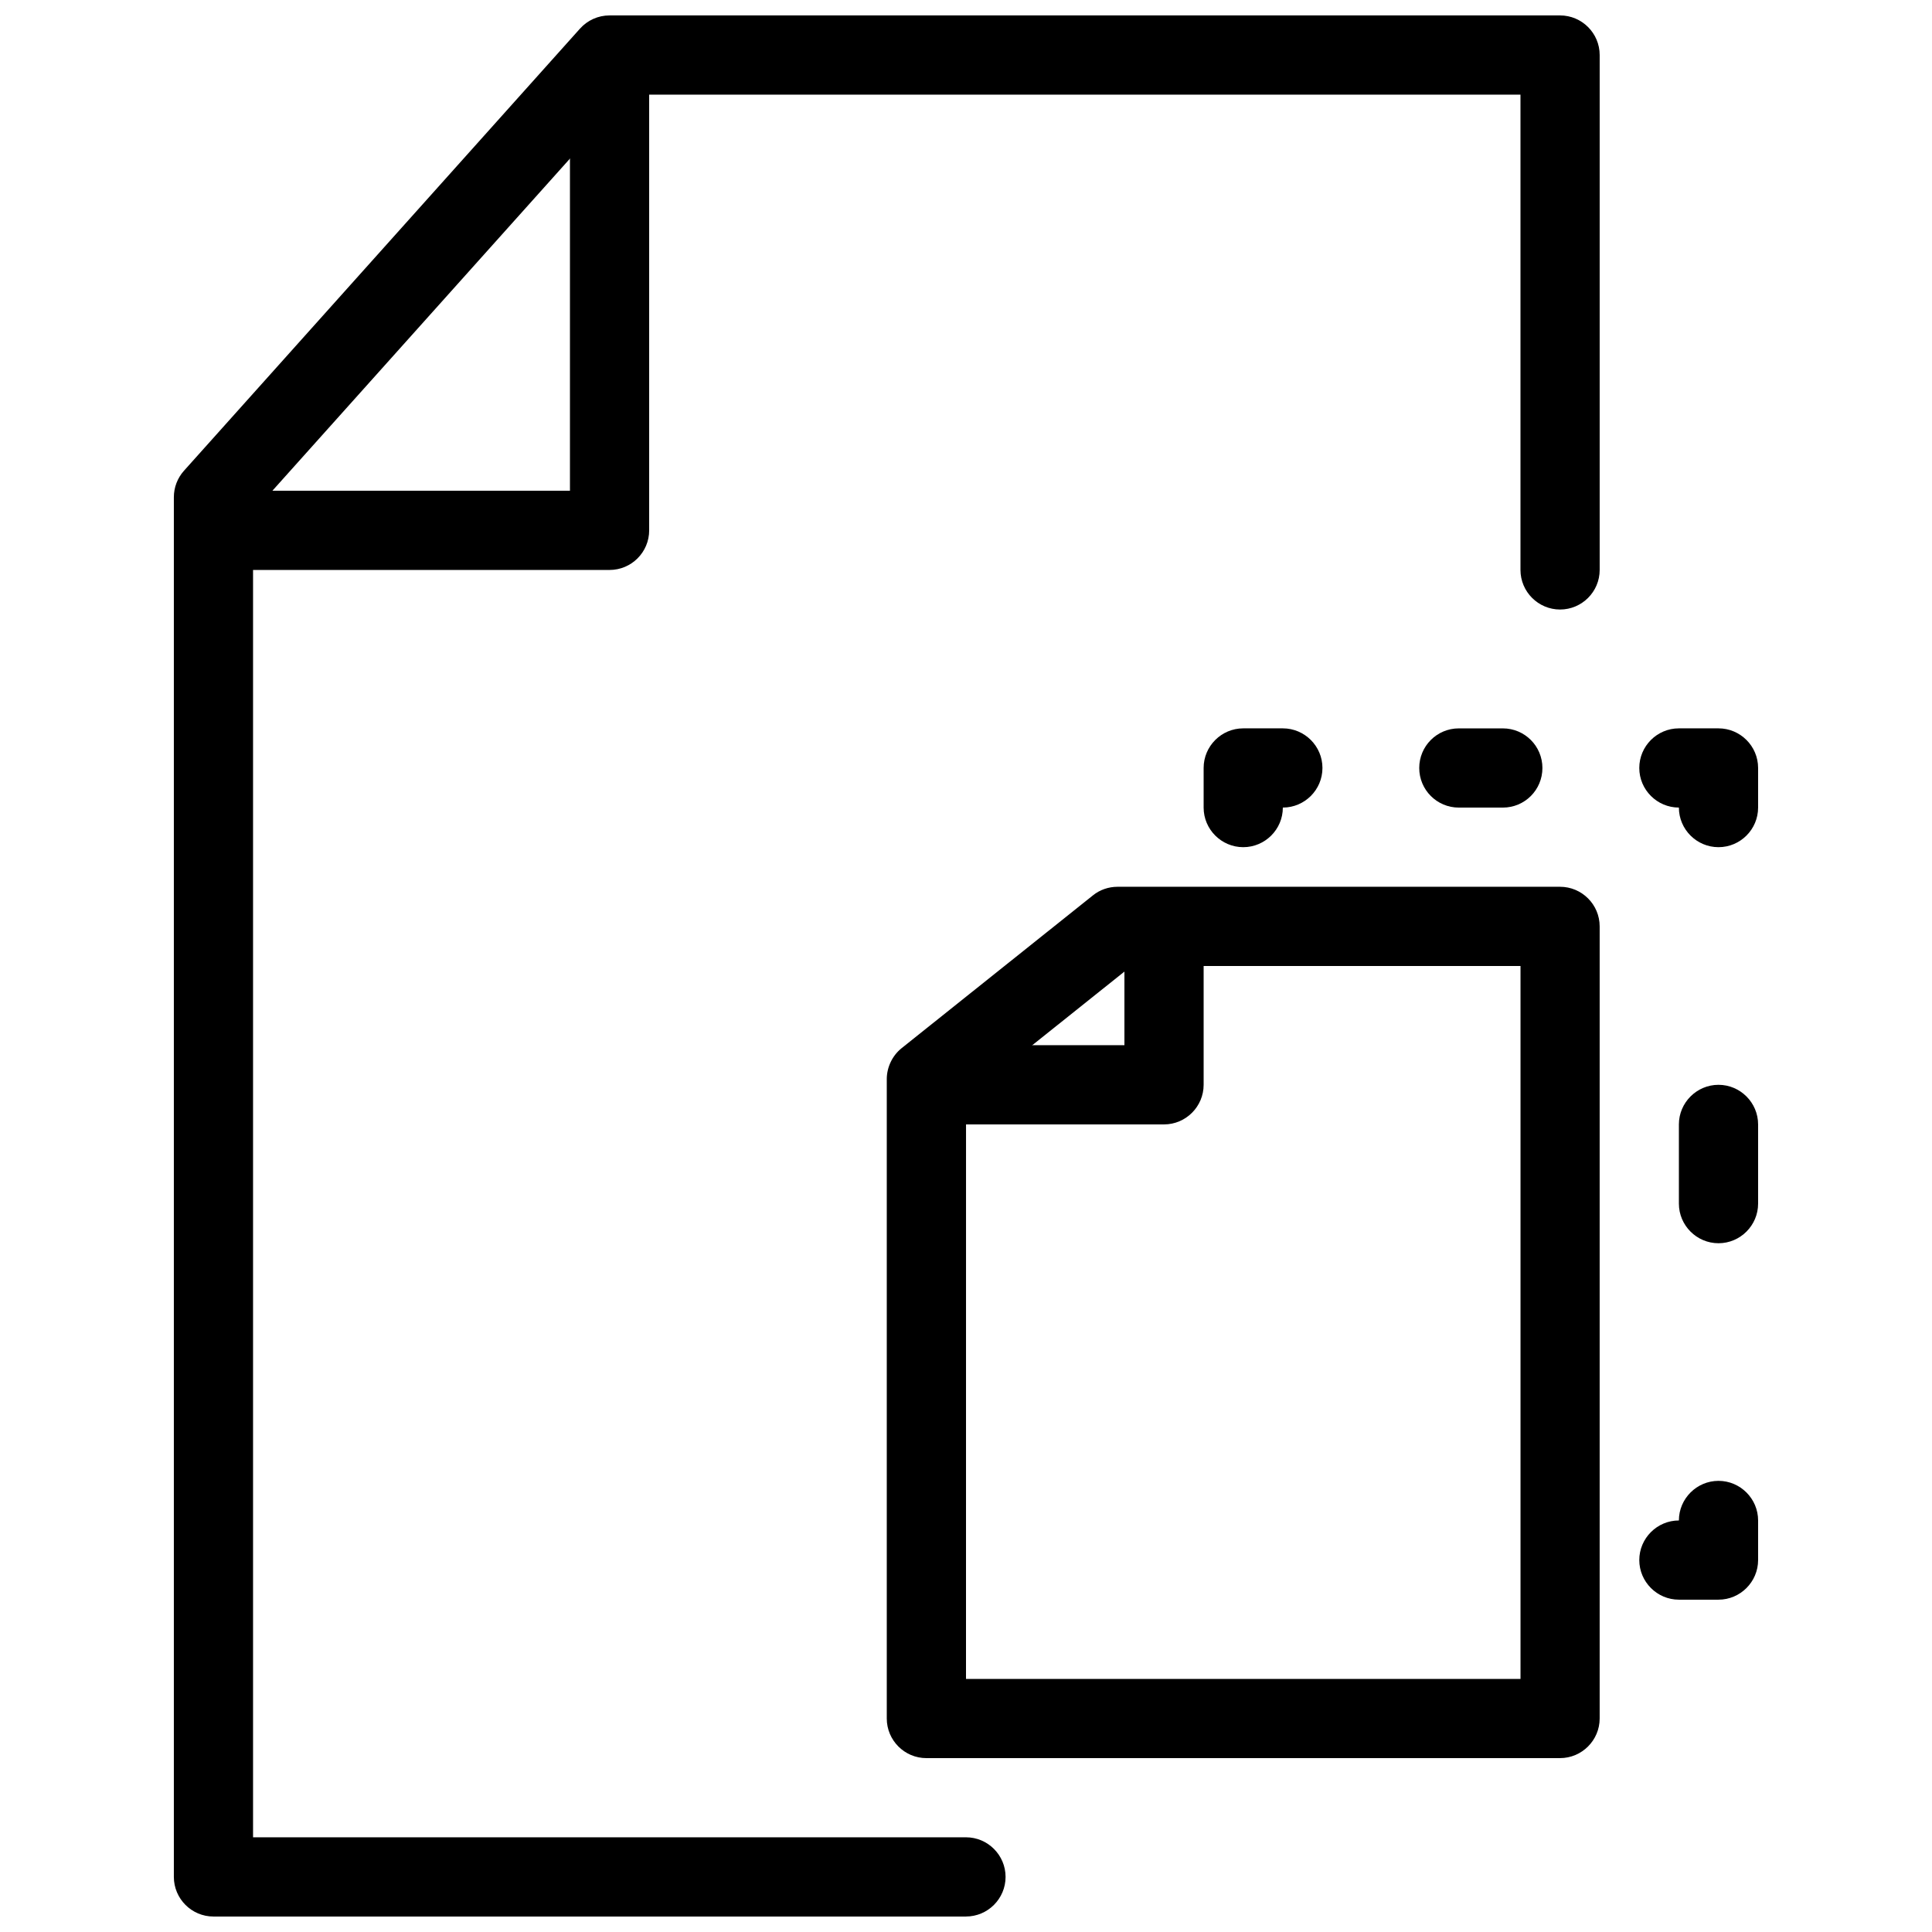
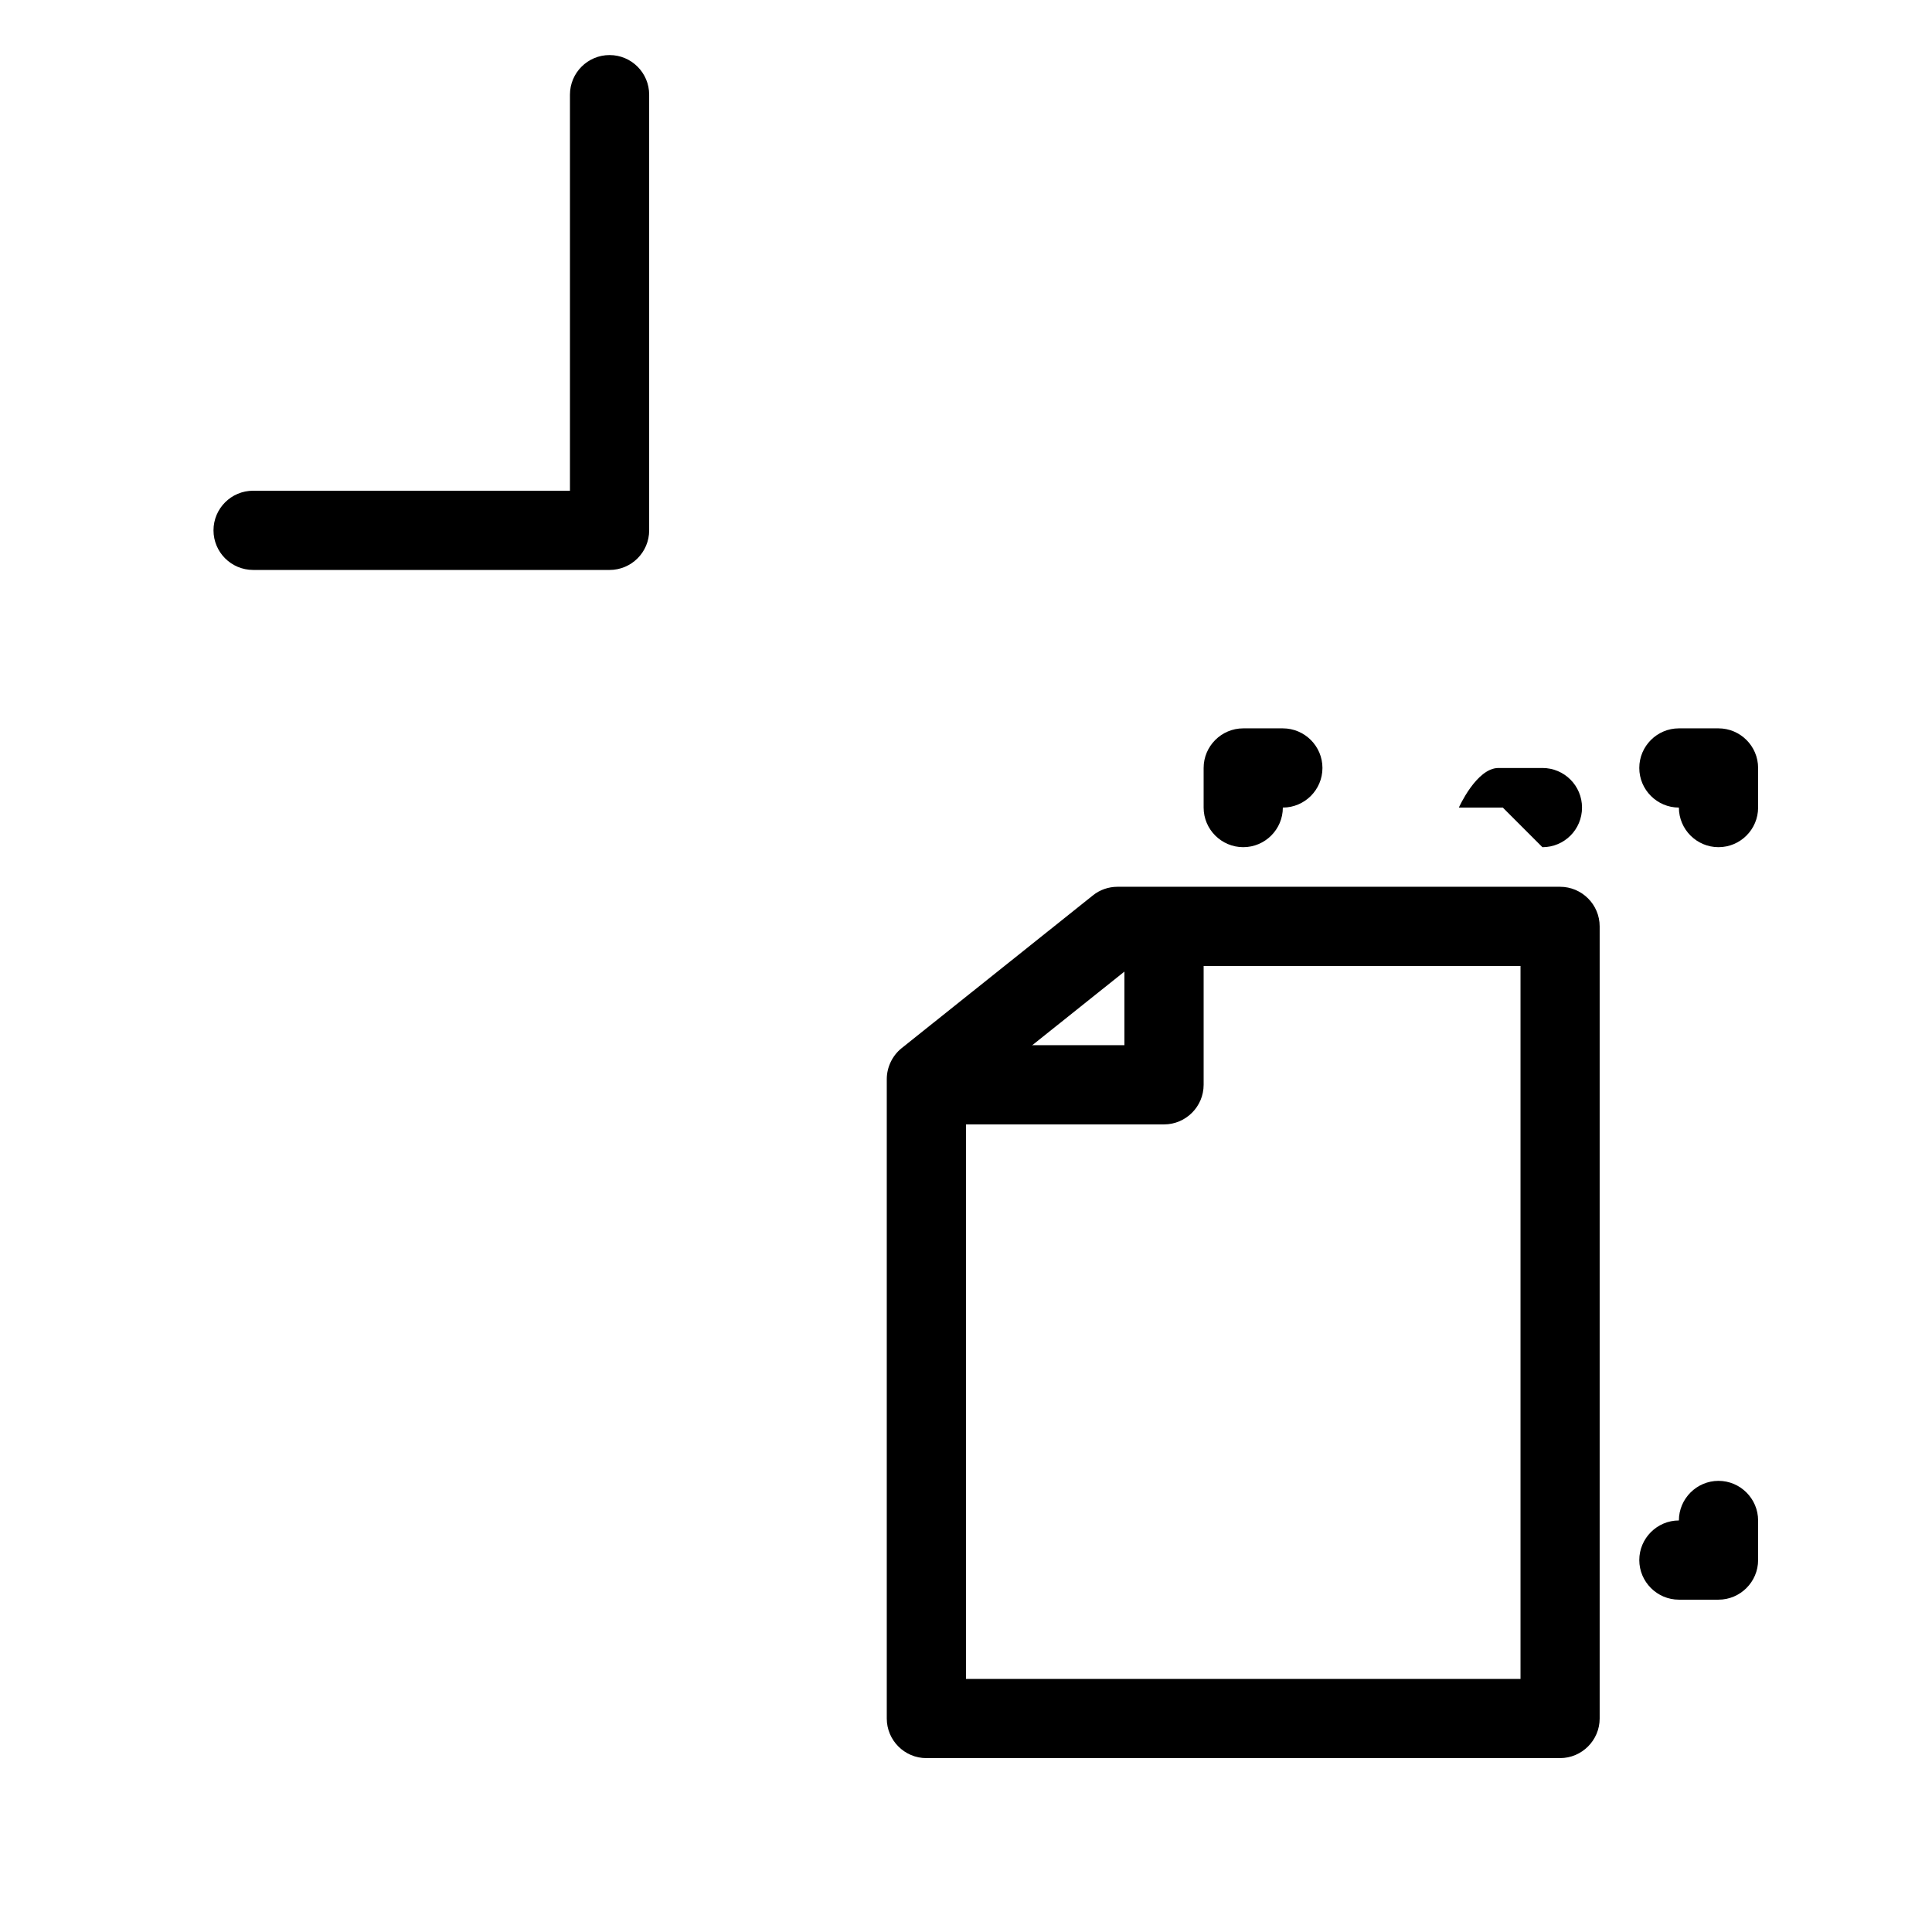
<svg xmlns="http://www.w3.org/2000/svg" width="800px" height="800px" version="1.1" viewBox="144 144 512 512">
  <defs>
    <clipPath id="a">
      <path d="m190 148.09h378v503.81h-378z" />
    </clipPath>
  </defs>
  <path d="m557.44 609.92h-167.94c-5.793 0-10.496-4.723-10.496-10.496v-169.45c0-3.106 1.449-6.215 3.945-8.207l50.676-40.473c1.828-1.492 4.156-2.289 6.527-2.289h117.28c5.773 0 10.496 4.703 10.496 10.496v209.92c0 5.773-4.723 10.496-10.496 10.496zm-157.44-20.992h146.95v-188.93h-103.11l-43.832 35.016z" />
  <path d="m452.48 441.98h-52.48c-5.793 0-10.496-4.723-10.496-10.496 0-5.773 4.703-10.496 10.496-10.496h41.984v-20.992c0-5.793 4.723-10.496 10.496-10.496 5.773 0 10.496 4.703 10.496 10.496v31.488c0 5.773-4.723 10.496-10.496 10.496z" />
  <path d="m599.42 567.93h-10.496c-5.773 0-10.496-4.723-10.496-10.496s4.723-10.496 10.496-10.496c0-5.773 4.723-10.496 10.496-10.496s10.496 4.723 10.496 10.496v10.496c0 5.773-4.723 10.496-10.496 10.496z" />
-   <path d="m599.42 473.47c-5.773 0-10.496-4.723-10.496-10.496v-20.992c0-5.773 4.723-10.496 10.496-10.496s10.496 4.723 10.496 10.496v20.992c0 5.773-4.723 10.496-10.496 10.496z" />
  <path d="m599.42 368.51c-5.773 0-10.496-4.703-10.496-10.496-5.773 0-10.496-4.703-10.496-10.496s4.723-10.496 10.496-10.496h10.496c5.773 0 10.496 4.703 10.496 10.496v10.496c0 5.793-4.723 10.496-10.496 10.496z" />
-   <path d="m542.26 358.02h-11.652c-5.816 0-10.496-4.703-10.496-10.496s4.68-10.496 10.496-10.496h11.652c5.816 0 10.496 4.703 10.496 10.496s-4.66 10.496-10.496 10.496z" />
+   <path d="m542.26 358.02h-11.652s4.68-10.496 10.496-10.496h11.652c5.816 0 10.496 4.703 10.496 10.496s-4.66 10.496-10.496 10.496z" />
  <path d="m473.47 368.51c-5.773 0-10.496-4.703-10.496-10.496v-10.496c0-5.793 4.723-10.496 10.496-10.496h10.496c5.773 0 10.496 4.703 10.496 10.496s-4.723 10.496-10.496 10.496c0 5.793-4.723 10.496-10.496 10.496z" />
  <g clip-path="url(#a)">
-     <path d="m400 651.9h-199.43c-5.793 0-10.496-4.723-10.496-10.496v-365.64c0-2.582 0.945-5.059 2.664-6.992l104.96-117.18c1.996-2.227 4.828-3.504 7.828-3.504h251.91c5.773 0 10.496 4.703 10.496 10.496v136.45c0 5.793-4.723 10.496-10.496 10.496s-10.496-4.703-10.496-10.496v-125.95h-236.71l-99.168 110.69v351.13h188.93c5.793 0 10.496 4.723 10.496 10.496s-4.703 10.496-10.496 10.496z" />
-   </g>
+     </g>
  <path d="m305.54 295.04h-94.465c-5.793 0-10.496-4.703-10.496-10.496s4.703-10.496 10.496-10.496h83.969v-104.96c0-5.793 4.703-10.496 10.496-10.496 5.793 0 10.496 4.703 10.496 10.496v115.46c0 5.793-4.703 10.496-10.496 10.496z" />
</svg>